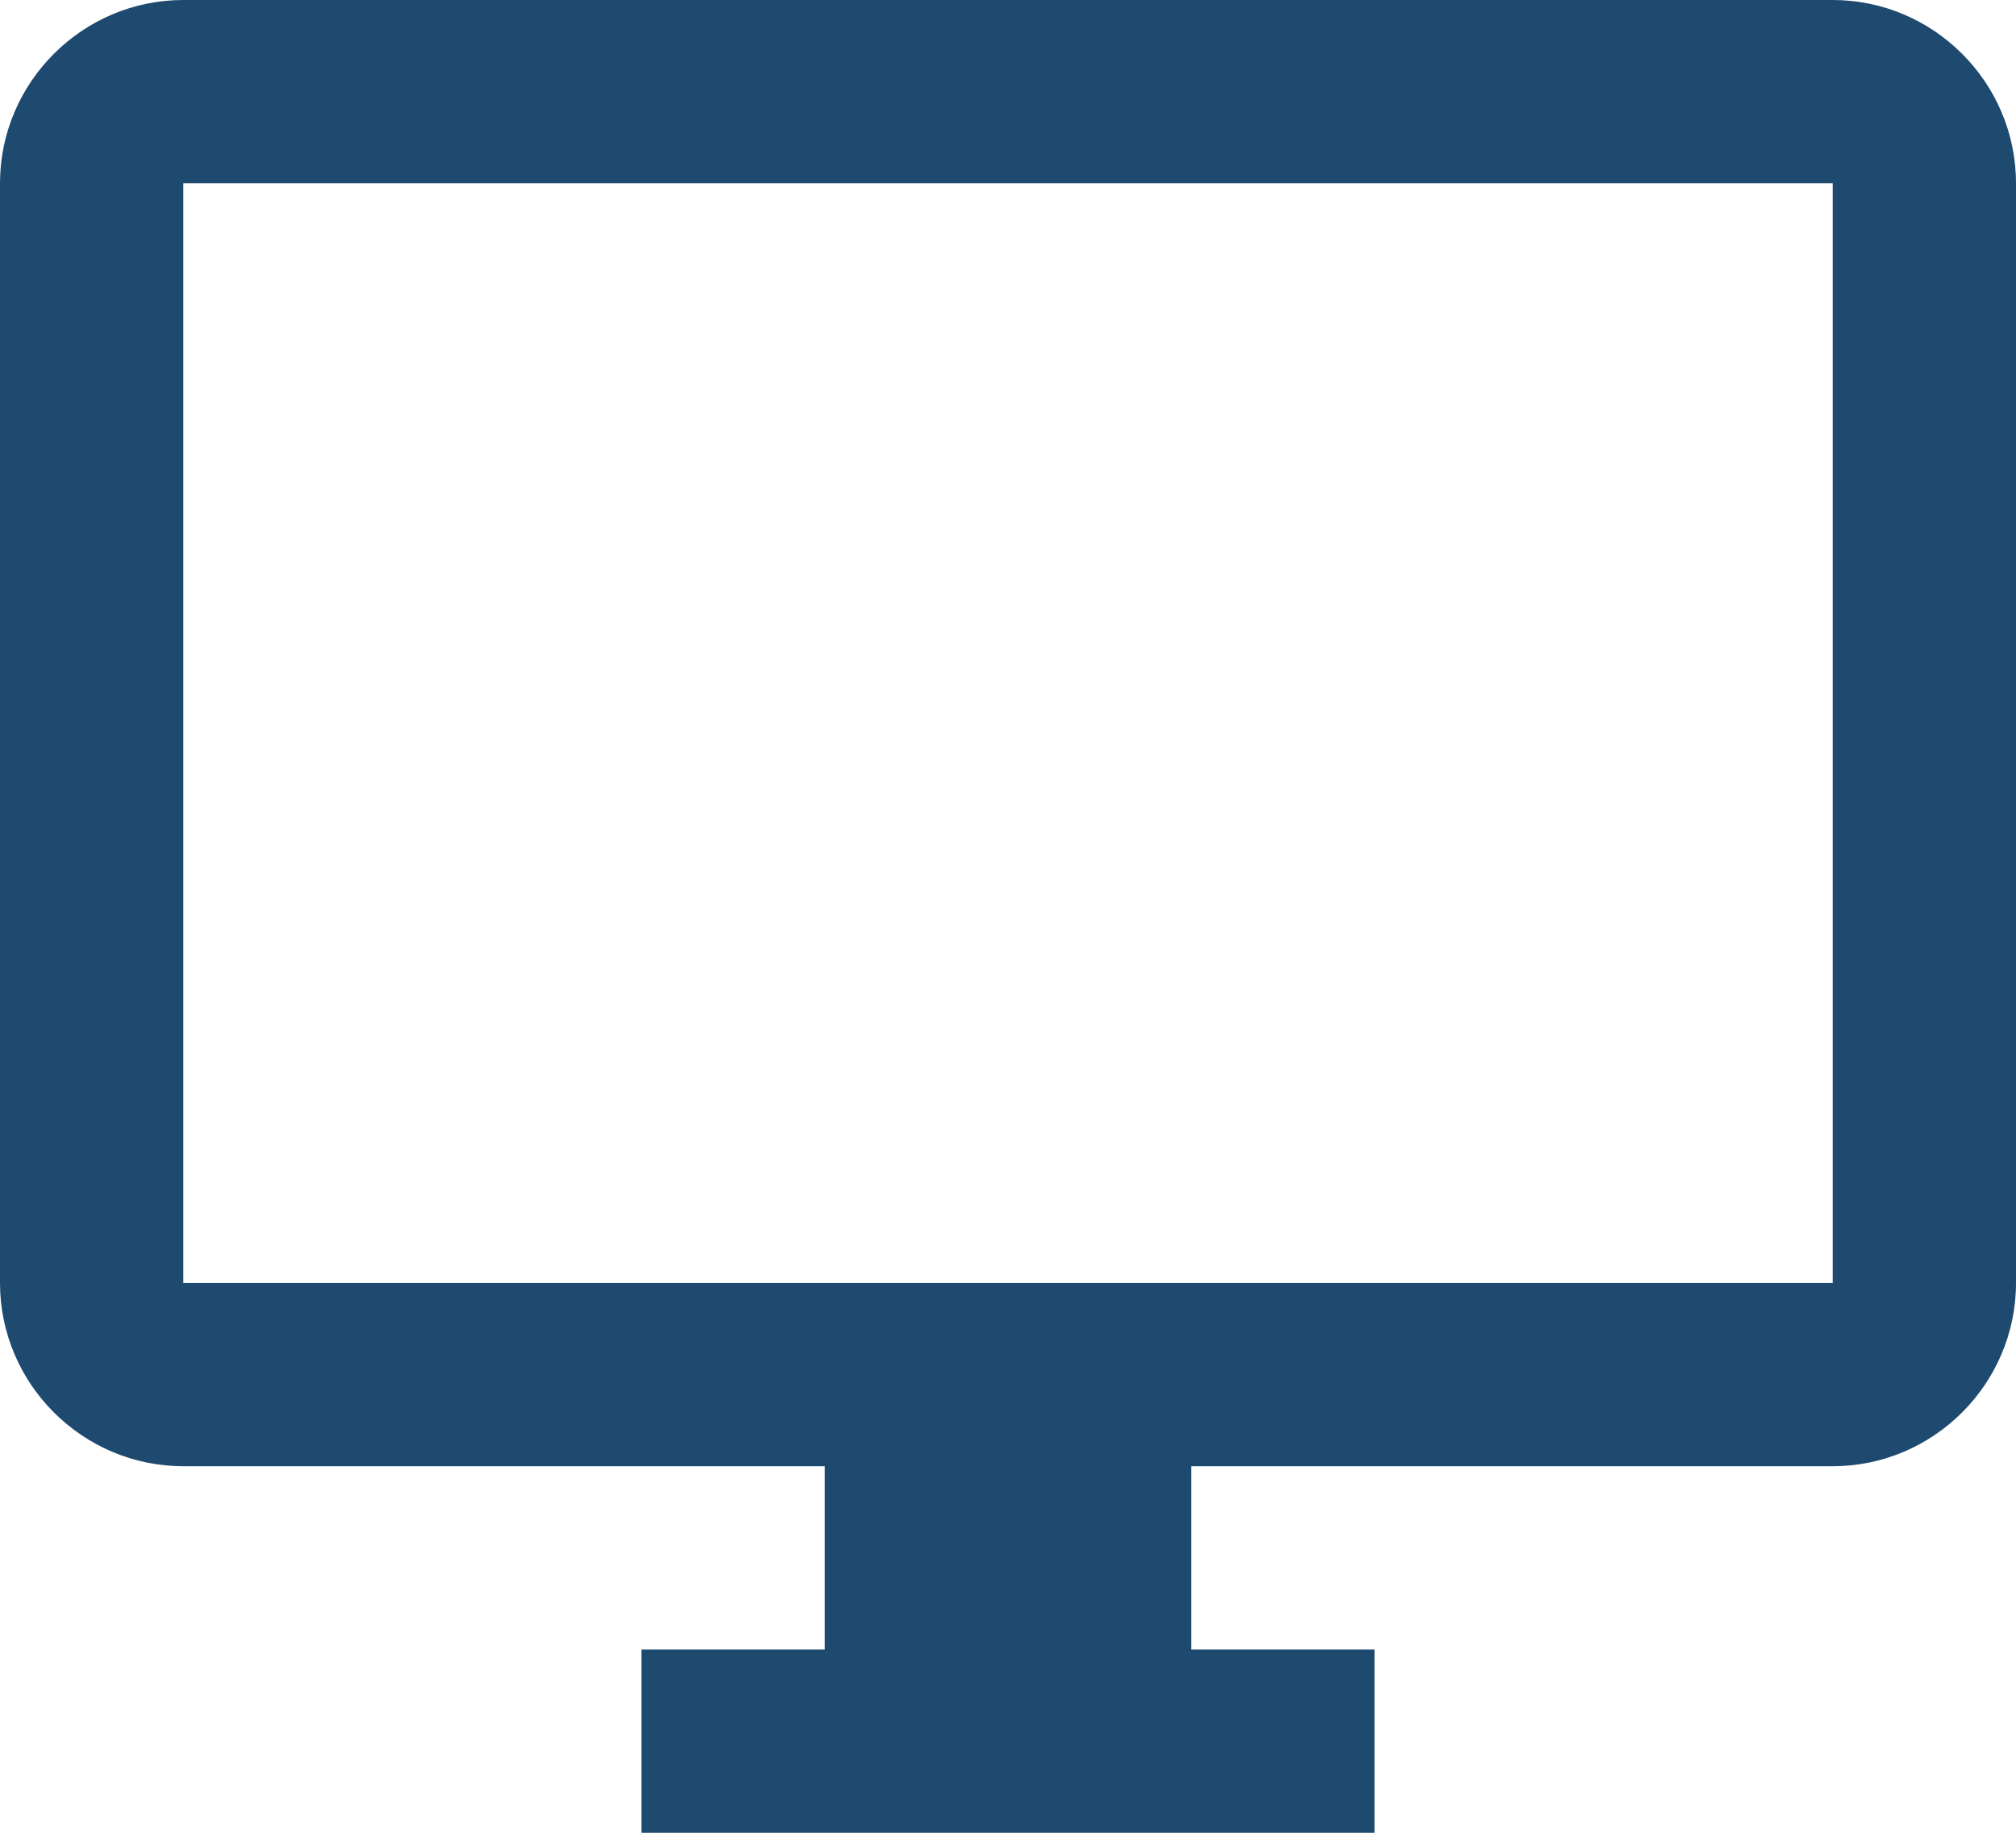
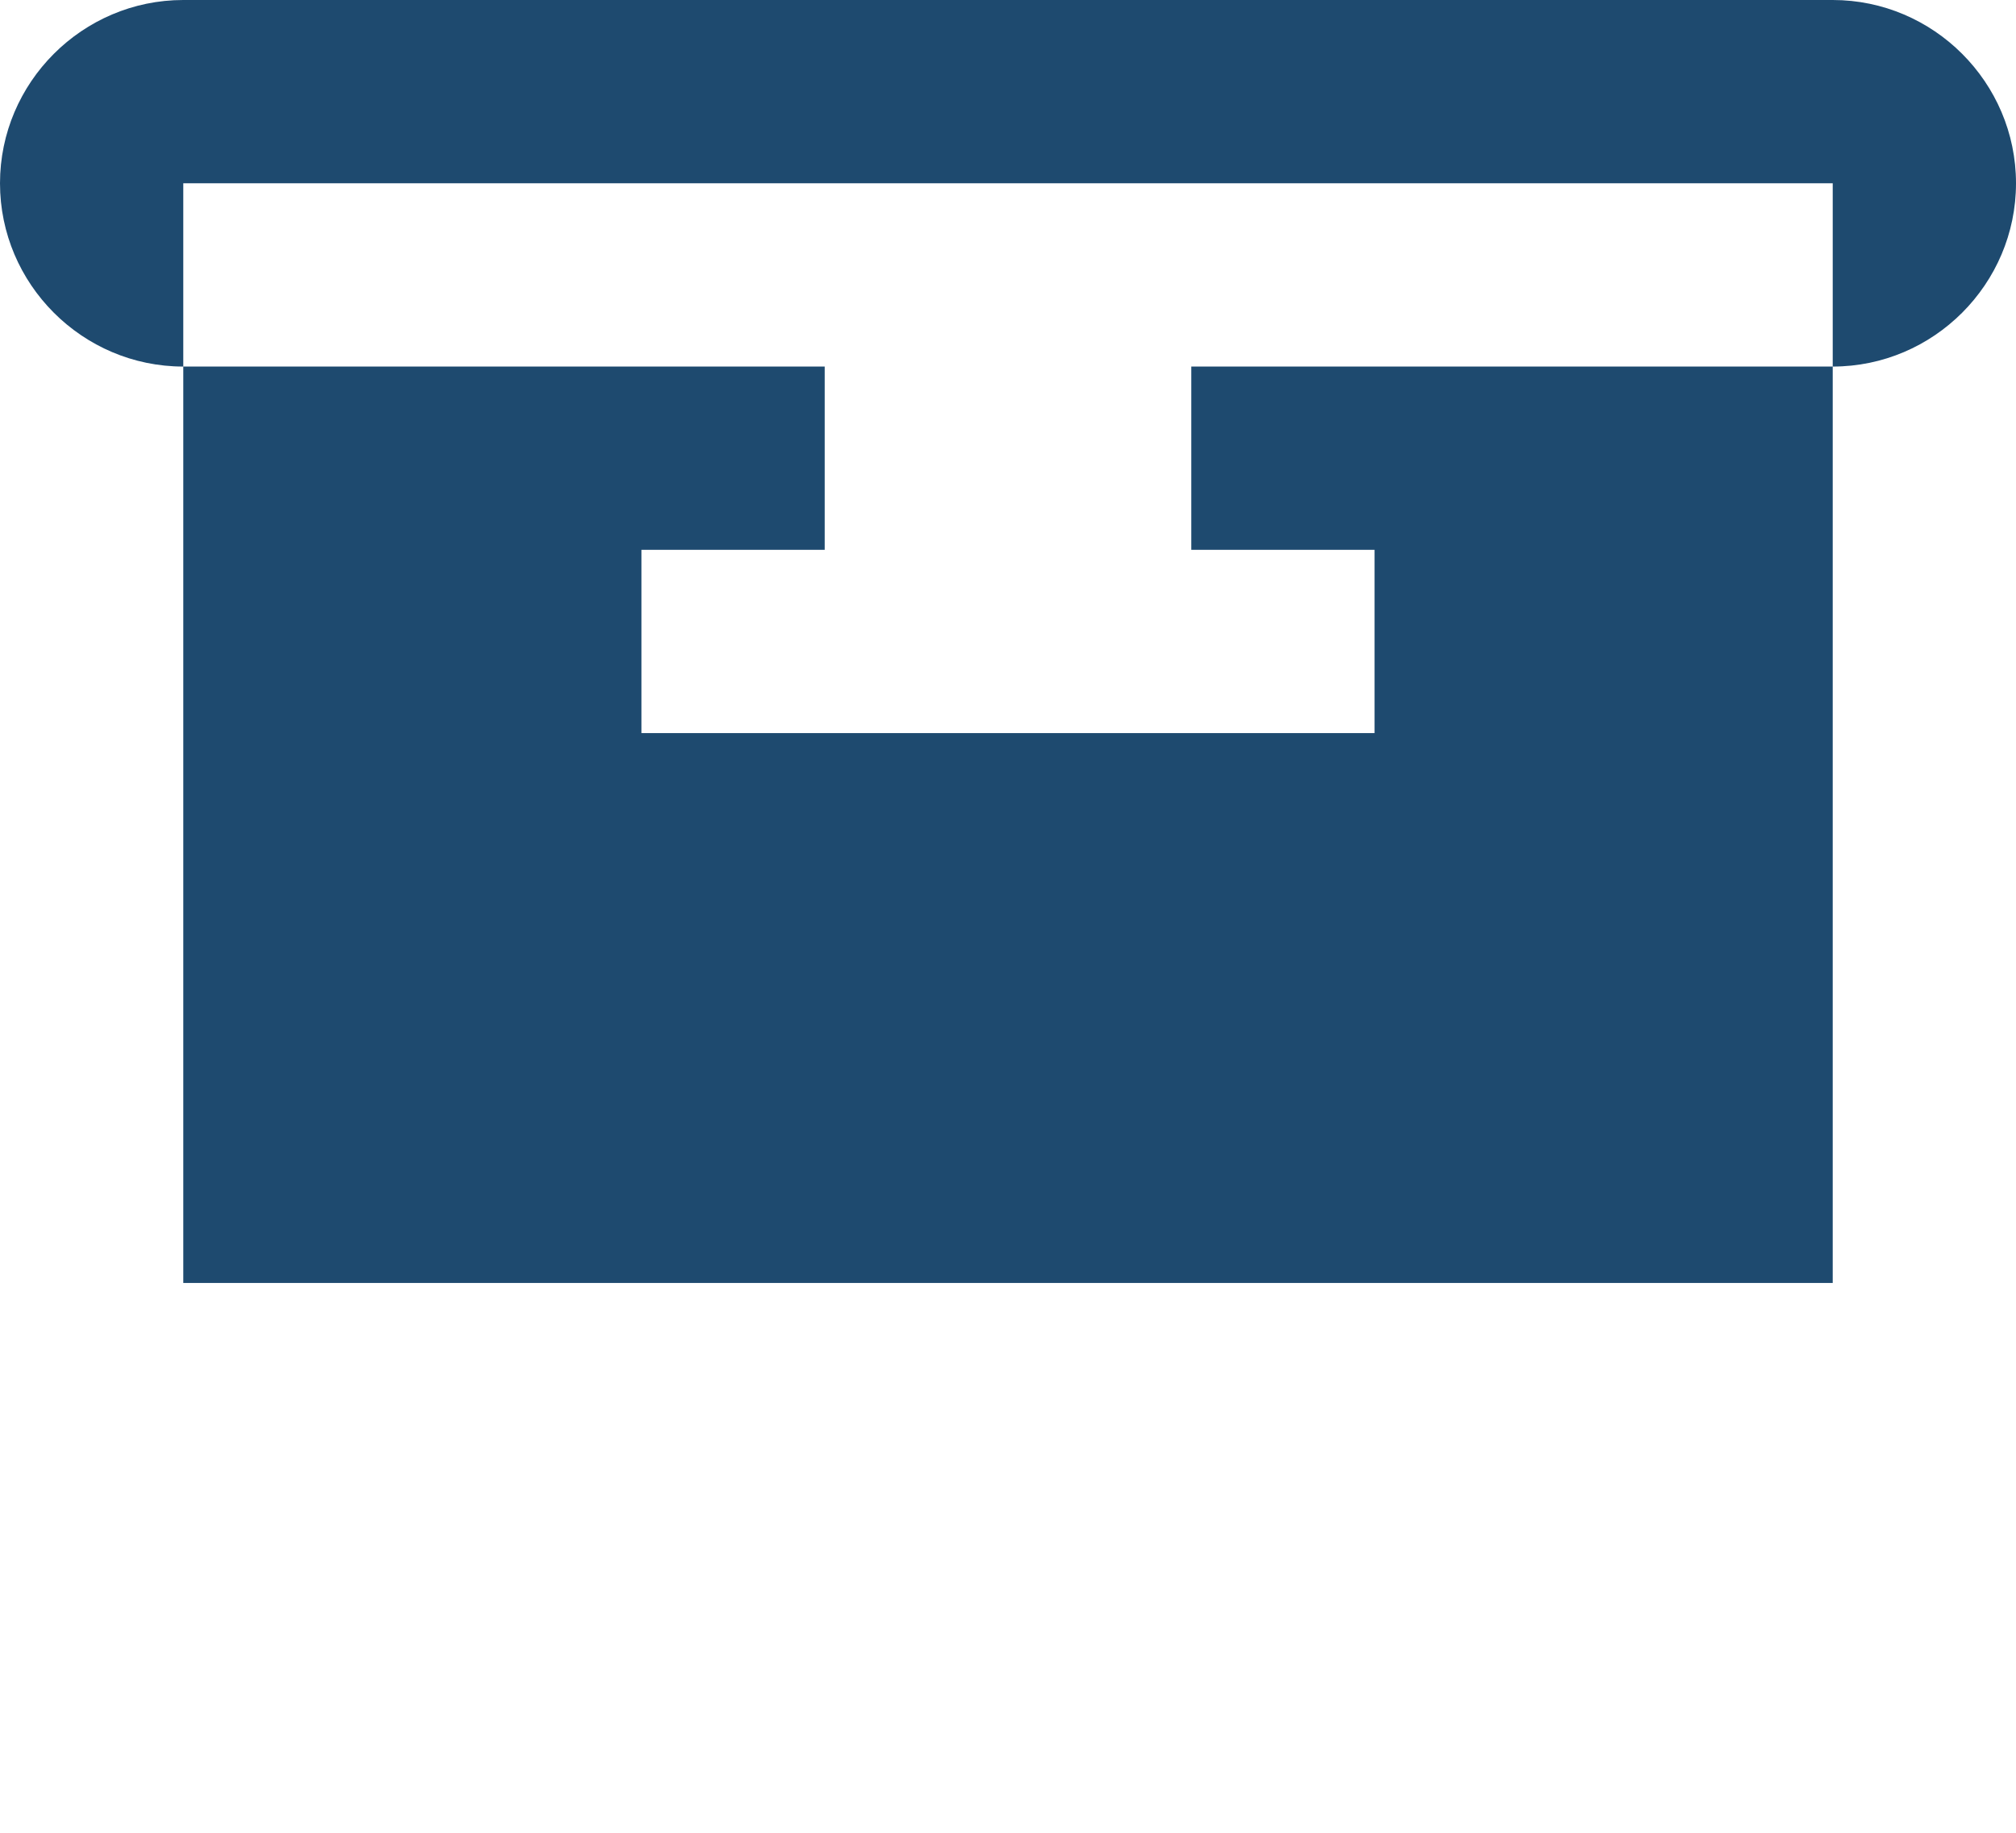
<svg xmlns="http://www.w3.org/2000/svg" version="1.1" id="レイヤー_1" x="0px" y="0px" viewBox="0 0 33 30" style="enable-background:new 0 0 33 30;" xml:space="preserve">
  <style type="text/css">
	.st0{fill:#1E4A6F;}
</style>
-   <path class="st0" d="M30,0H3C1.35,0,0,1.35,0,3v18c0,1.65,1.35,3,3,3h10.5v3h-3v3h12v-3h-3v-3H30c1.65,0,3-1.35,3-3V3  C33,1.35,31.65,0,30,0z M30,21H3V3h27V21z" />
+   <path class="st0" d="M30,0H3C1.35,0,0,1.35,0,3c0,1.65,1.35,3,3,3h10.5v3h-3v3h12v-3h-3v-3H30c1.65,0,3-1.35,3-3V3  C33,1.35,31.65,0,30,0z M30,21H3V3h27V21z" />
</svg>